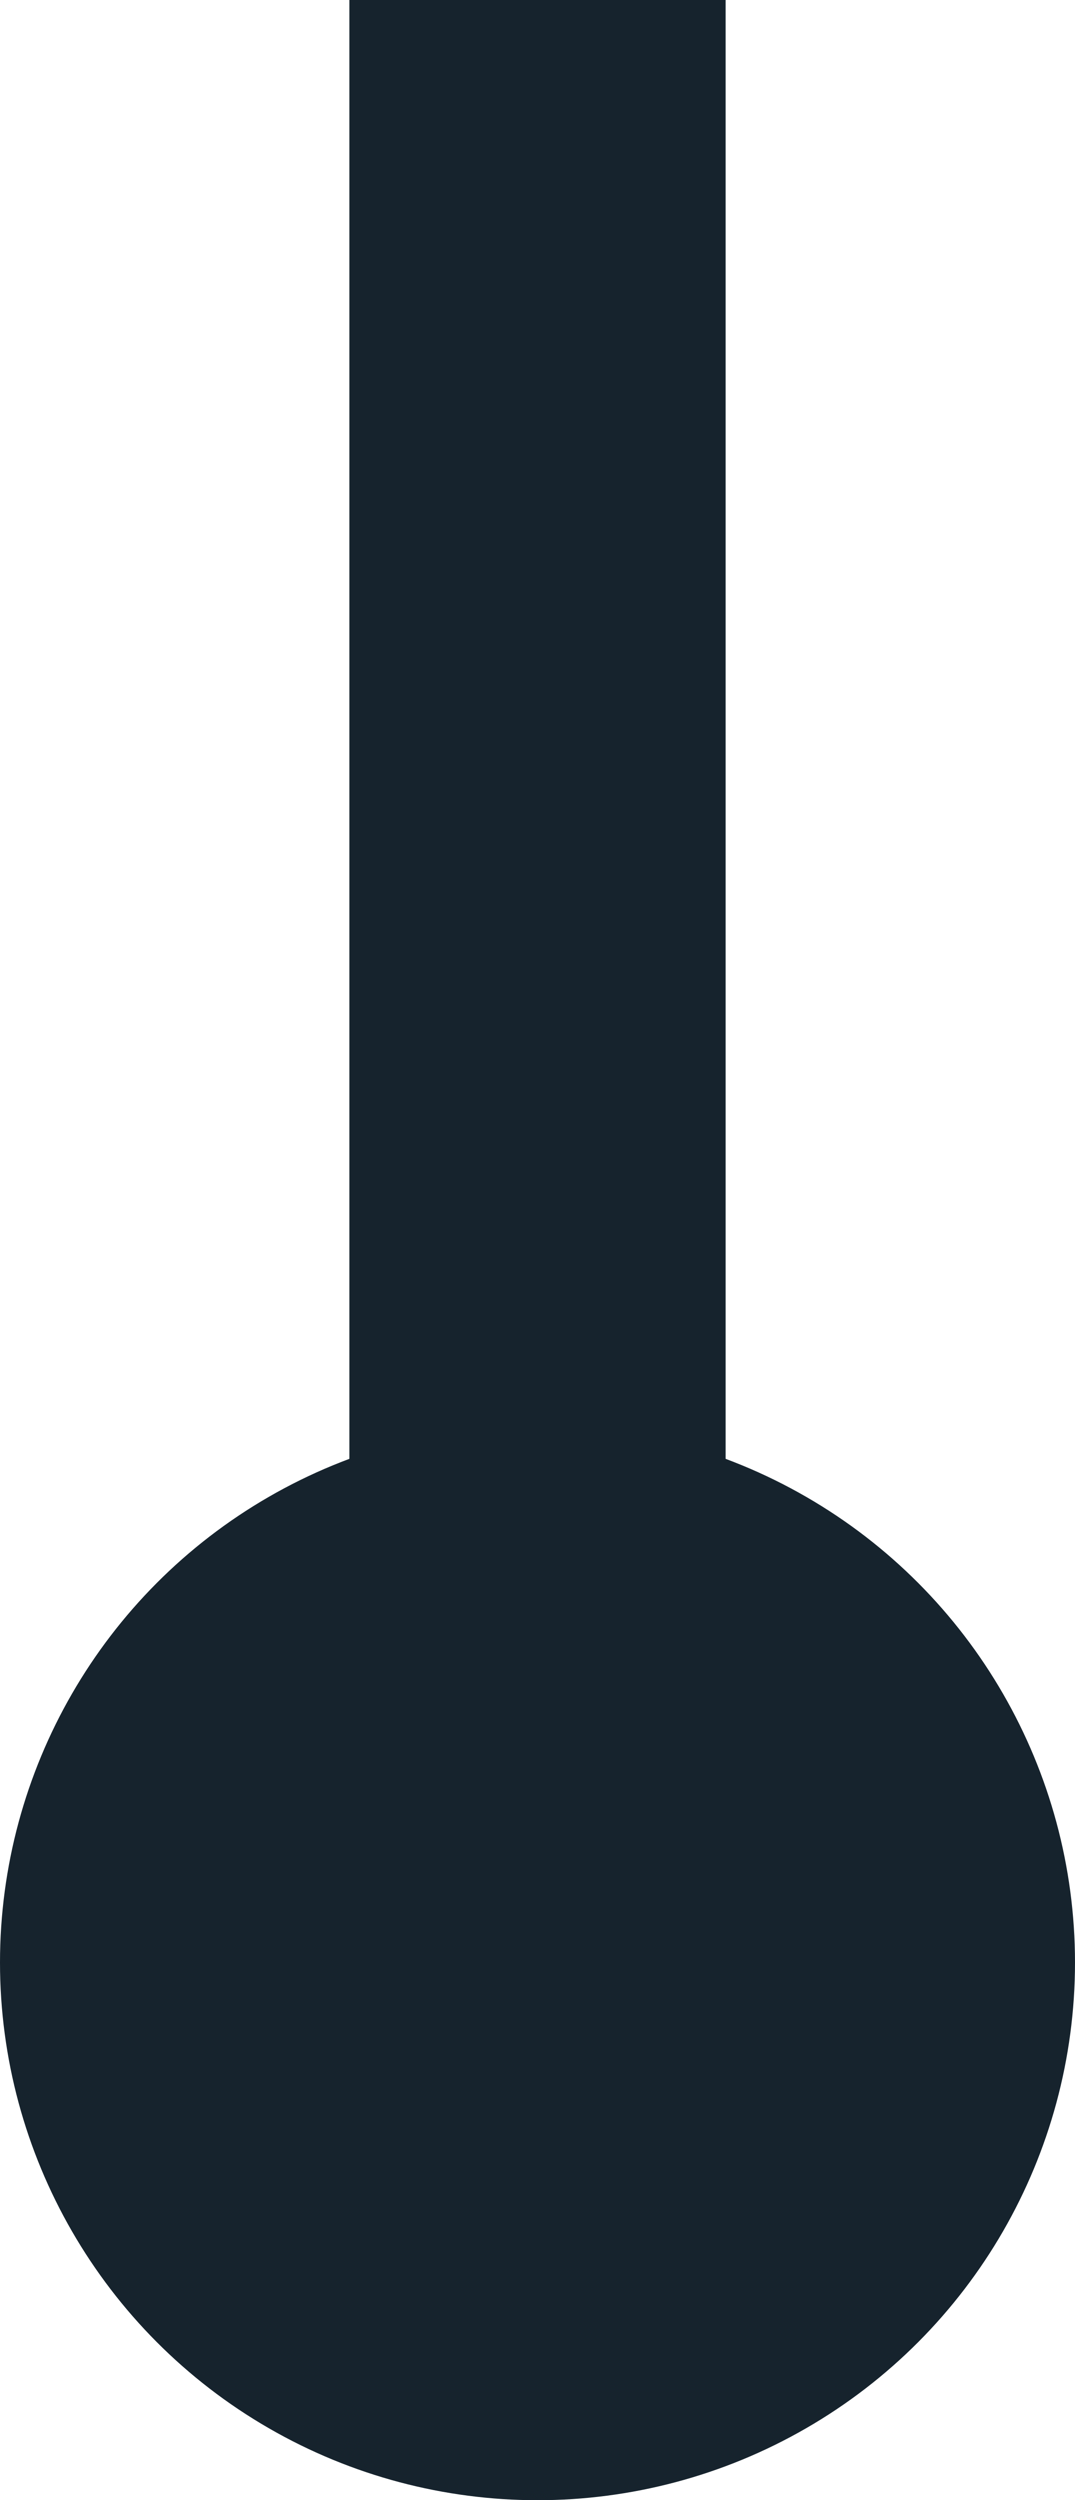
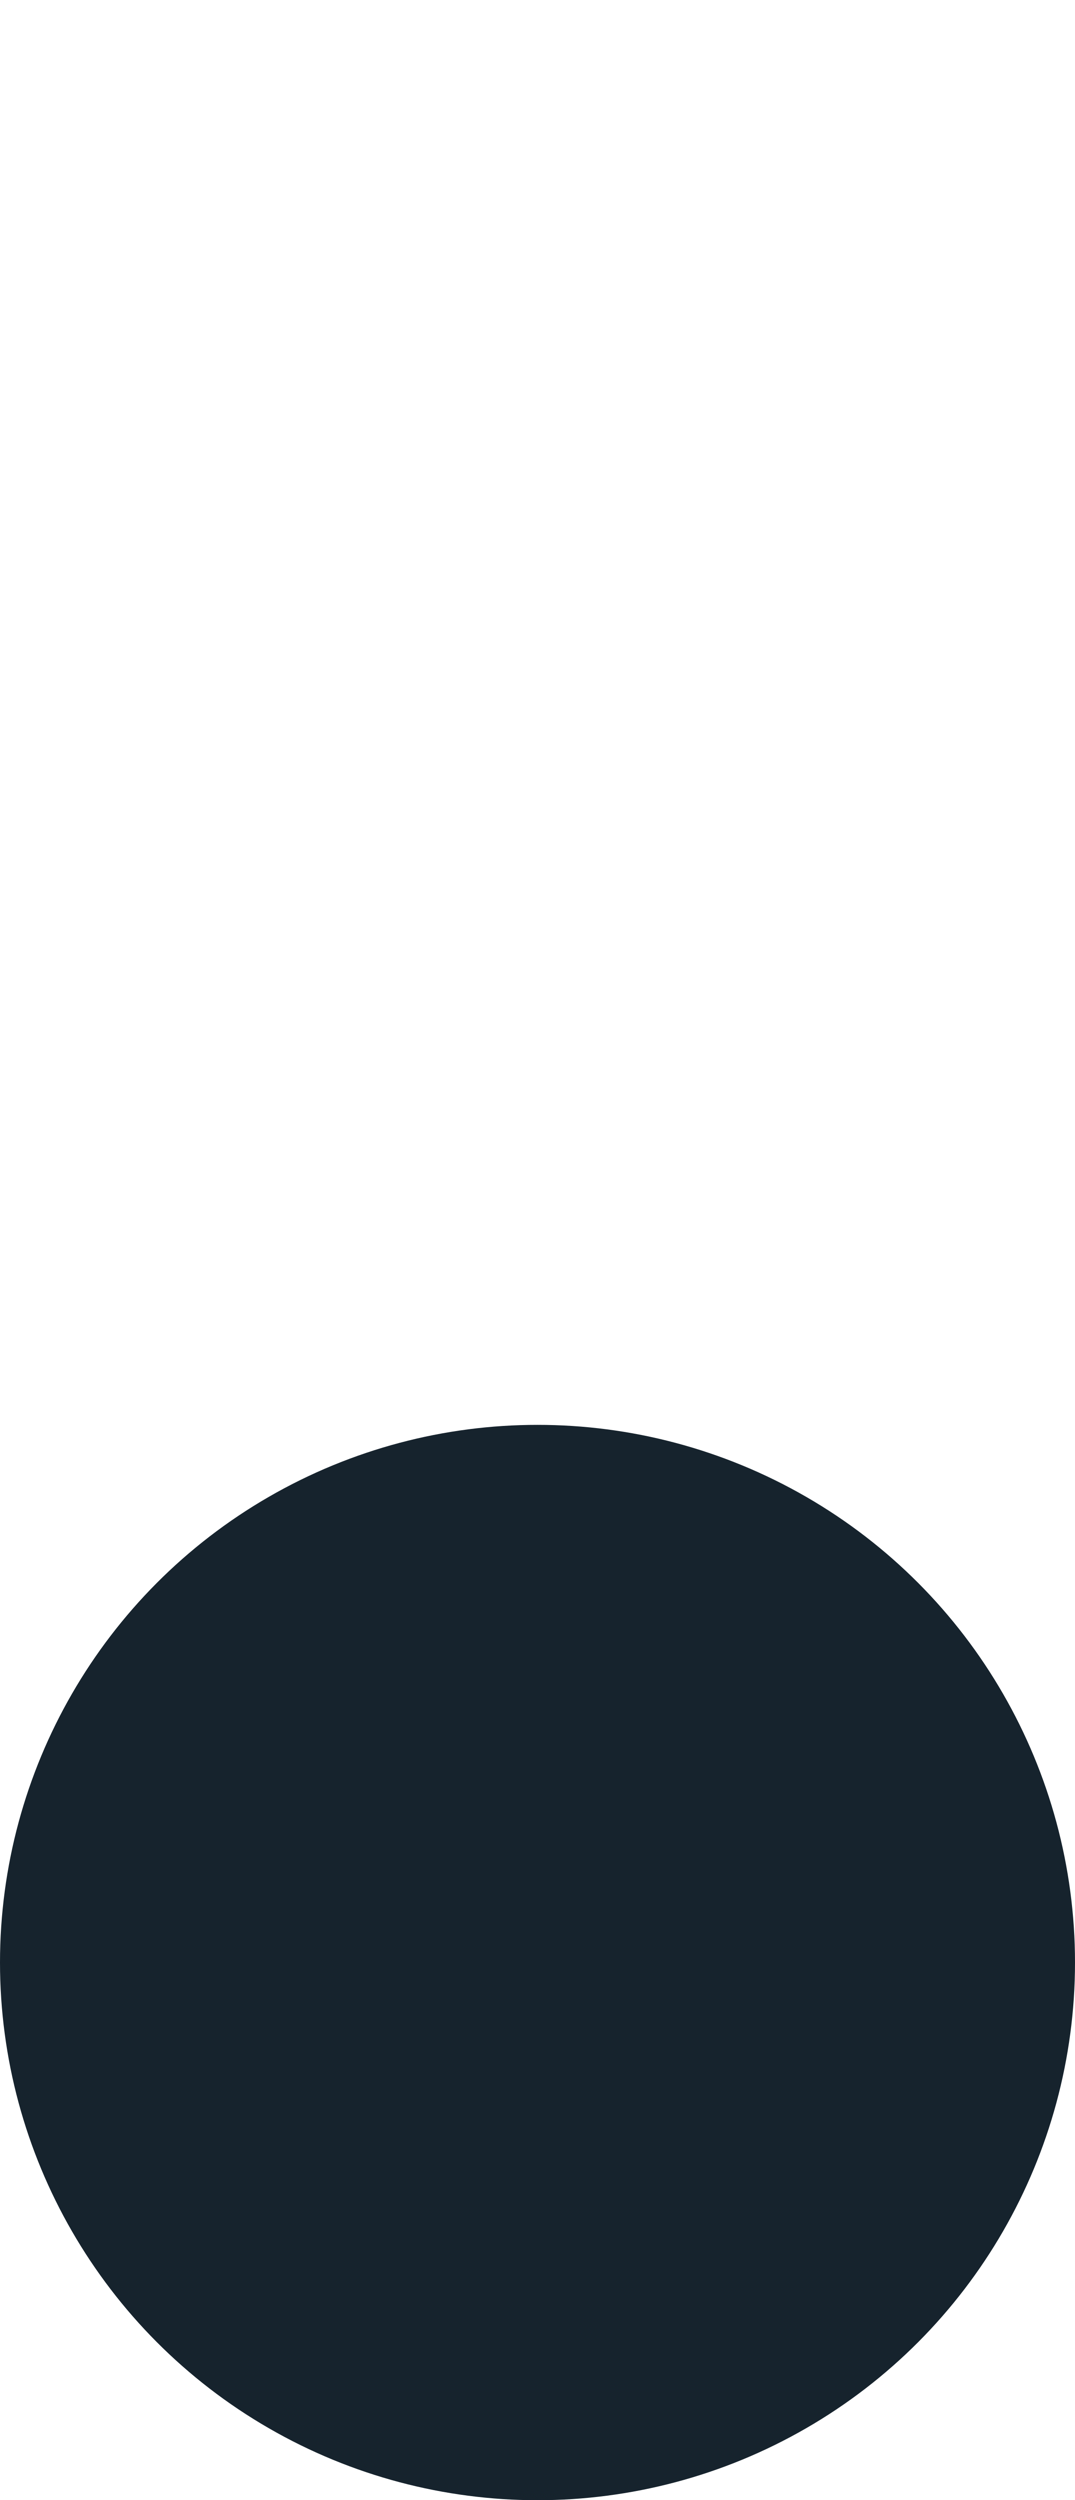
<svg xmlns="http://www.w3.org/2000/svg" version="1.1" id="Layer_1" x="0px" y="0px" viewBox="0 0 20 46.5" style="enable-background:new 0 0 20 46.5;" xml:space="preserve">
  <style type="text/css">
	.st0{fill:#16232D;}
</style>
  <circle class="st0" cx="10" cy="36.5" r="10" />
  <g>
-     <rect x="6.5" class="st0" width="7" height="38" />
-   </g>
+     </g>
</svg>